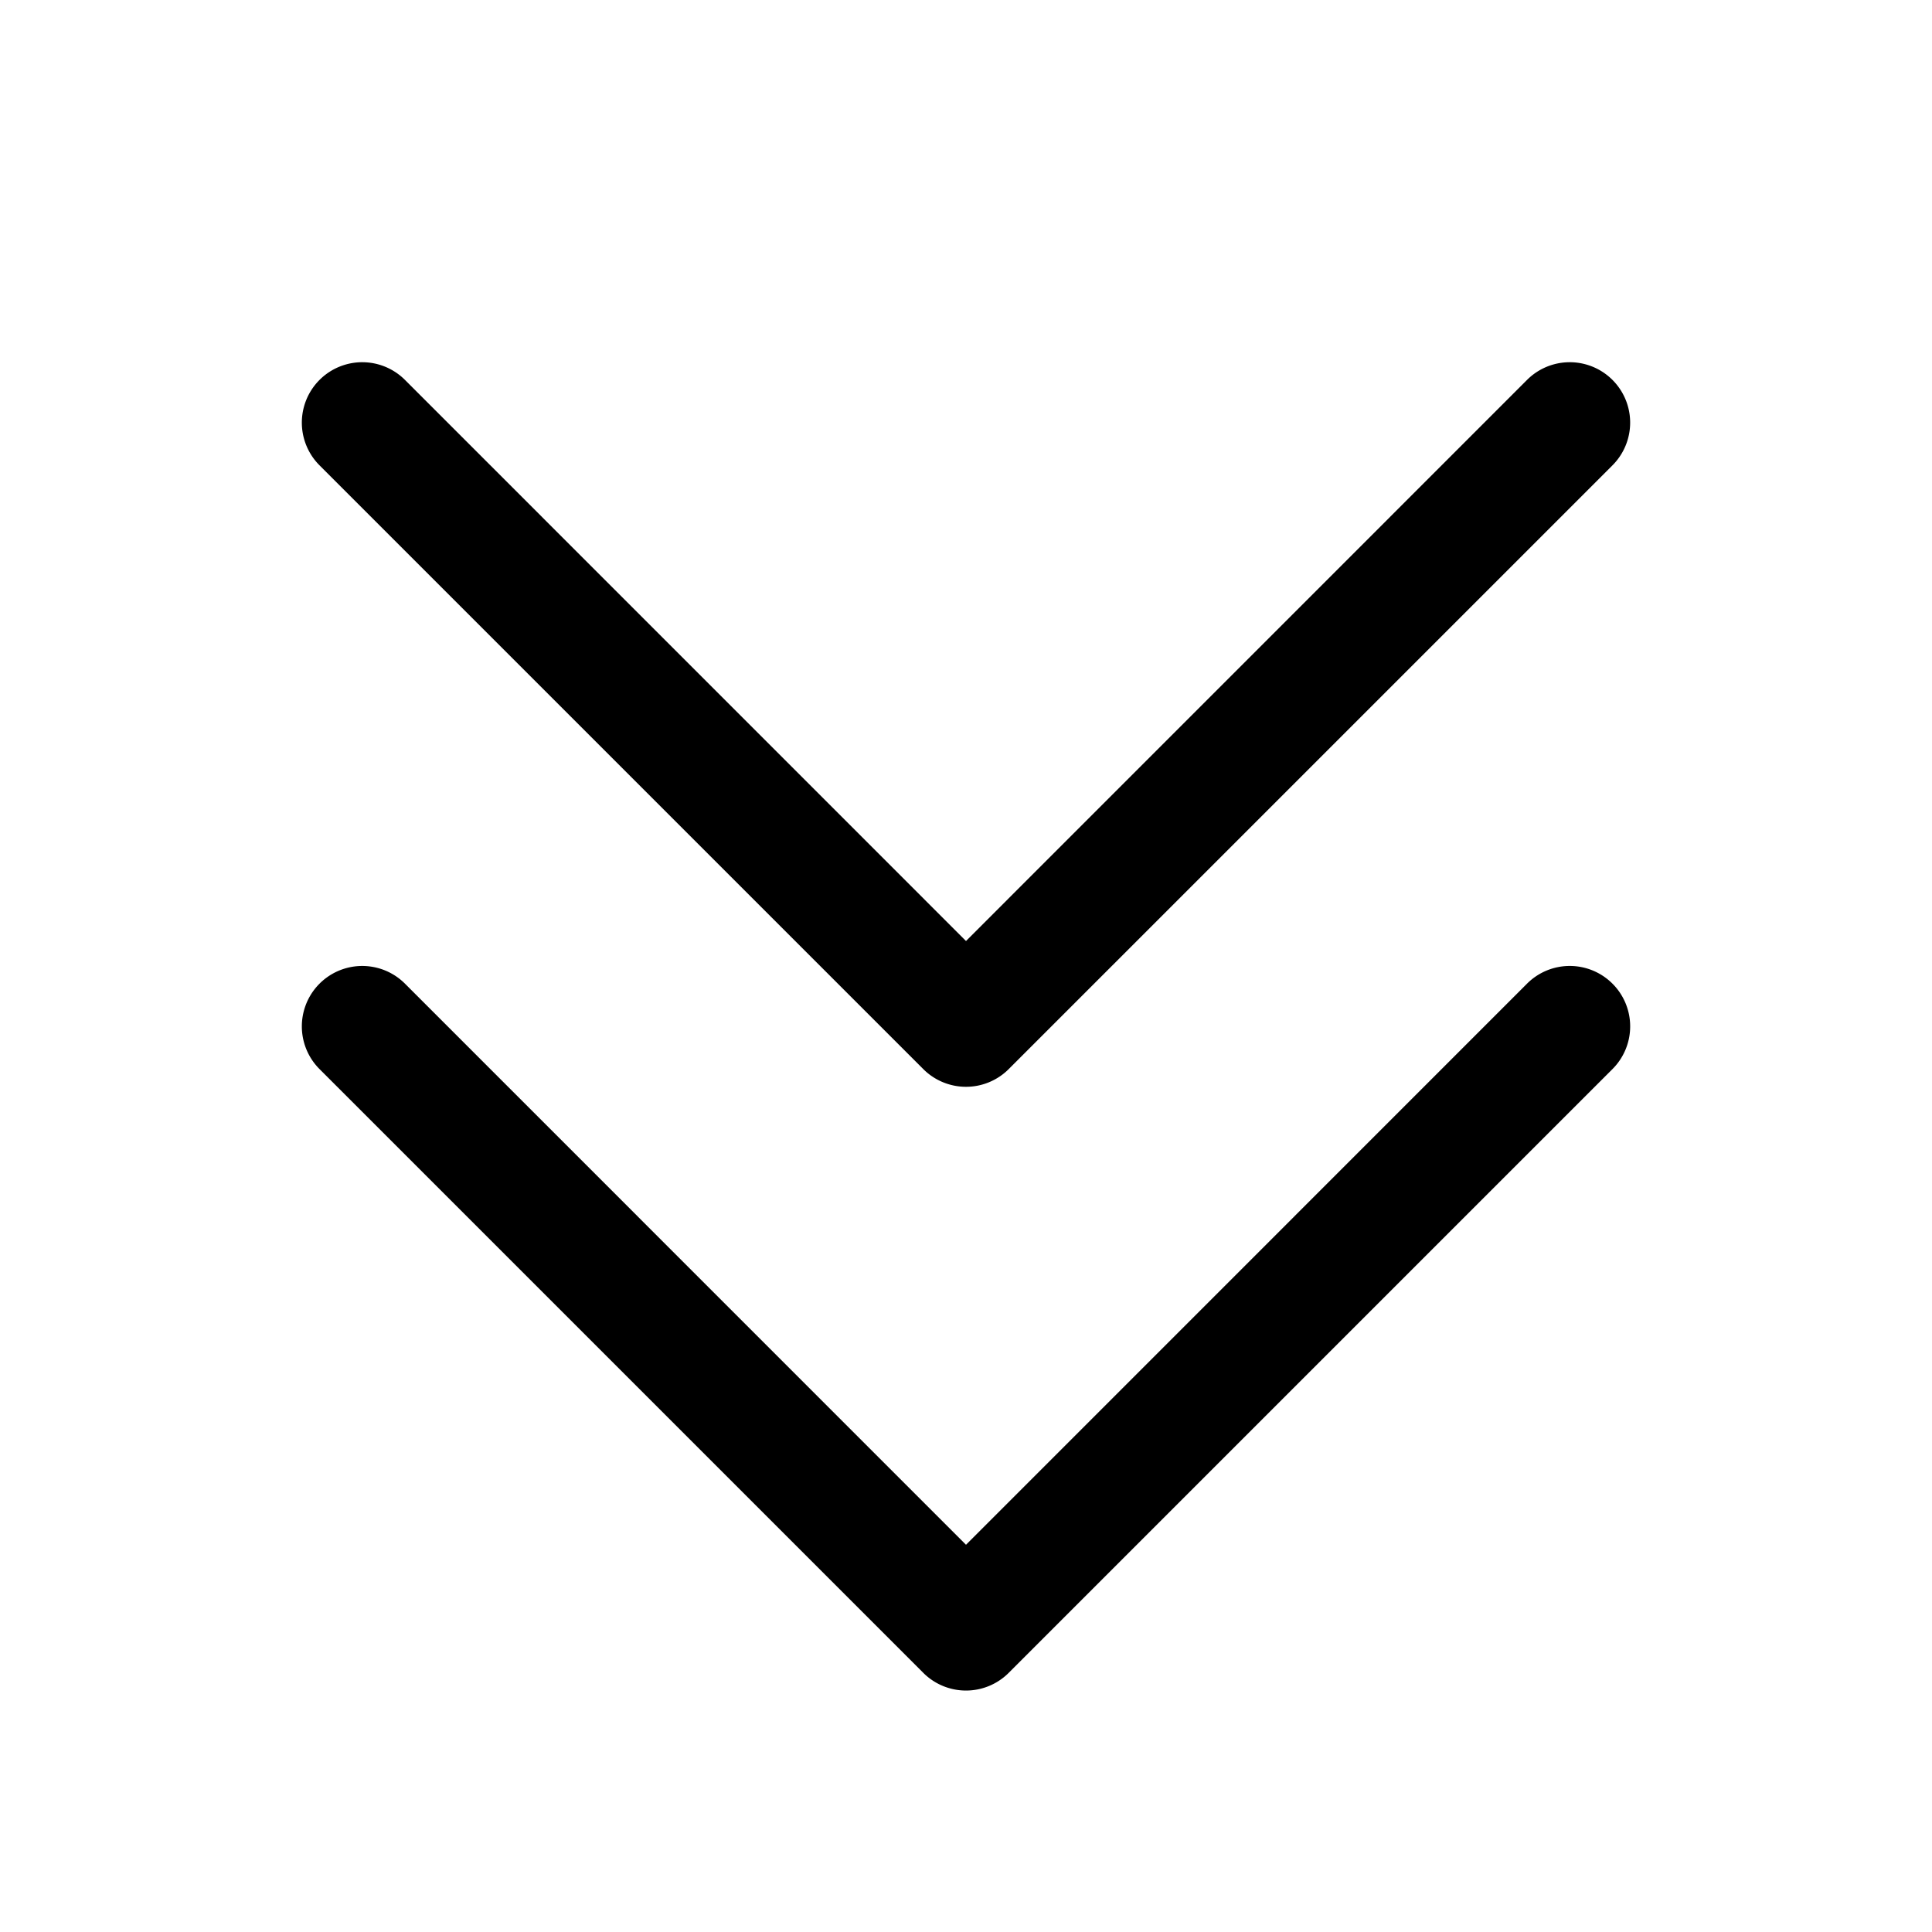
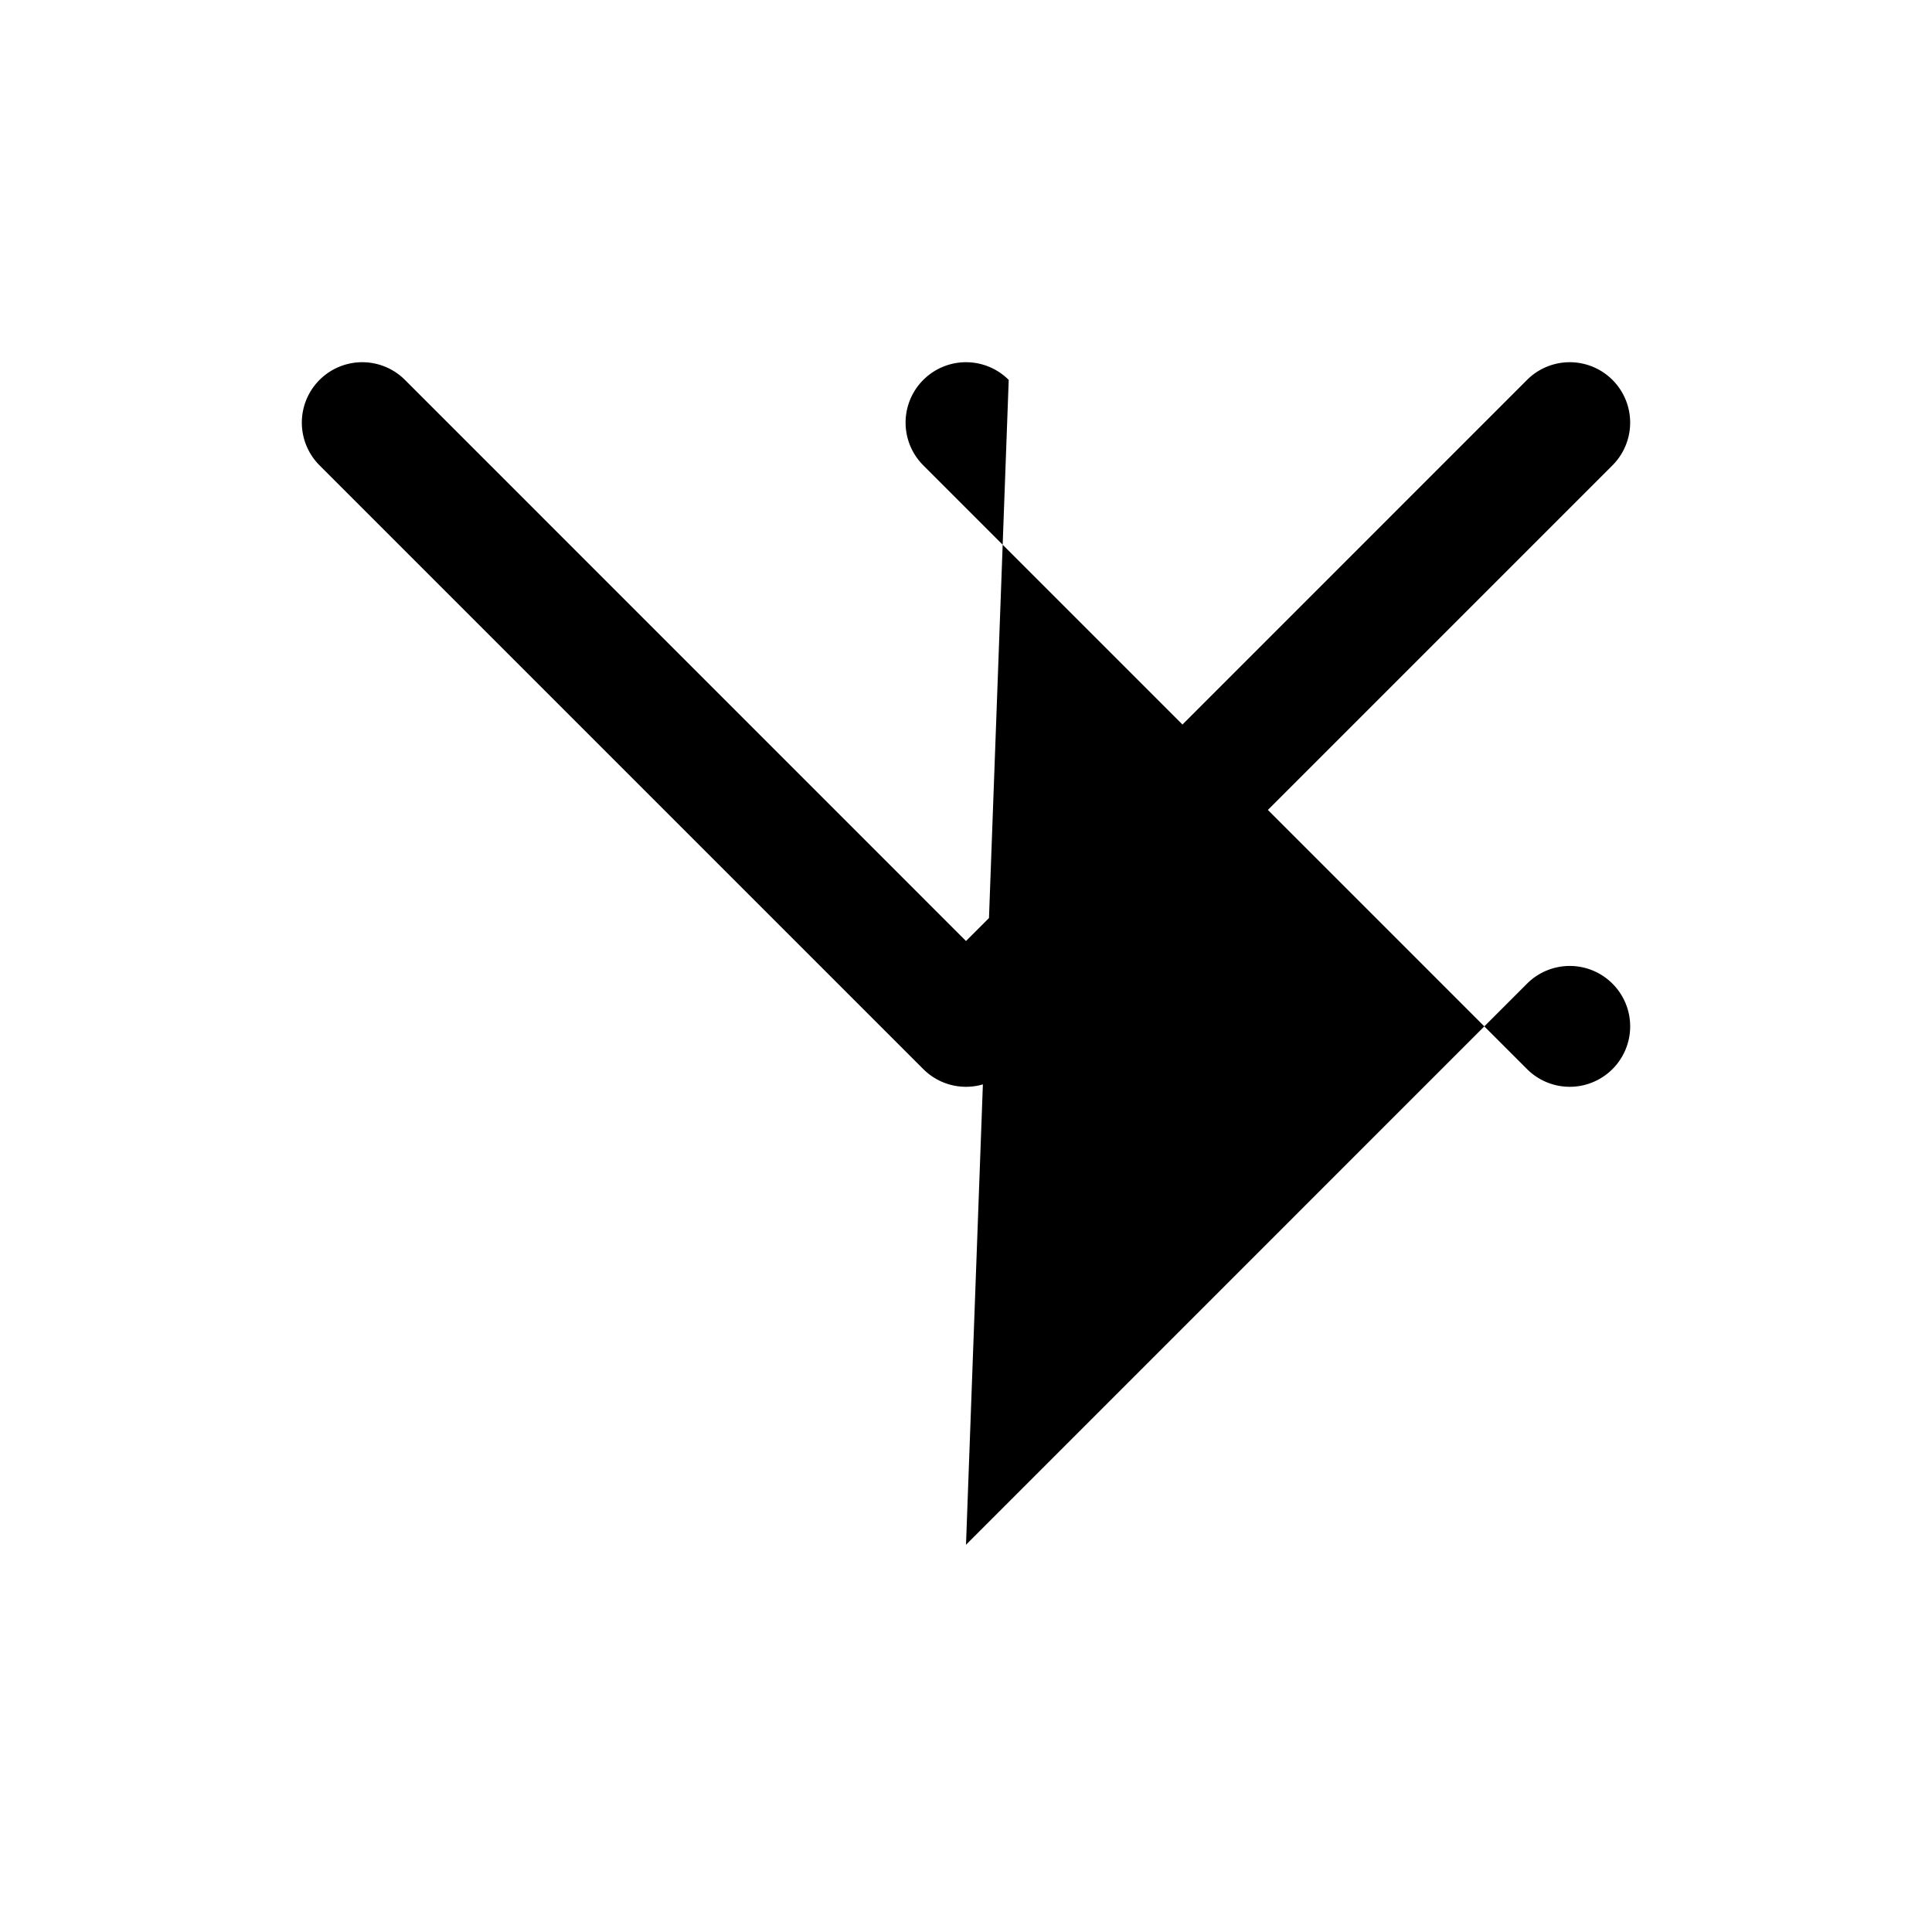
<svg xmlns="http://www.w3.org/2000/svg" viewBox="0 0 256 256" fill="currentColor">
-   <path d="M213.66,130.34a8,8,0,0,1,0,11.32l-80,80a8,8,0,0,1-11.32,0l-80-80a8,8,0,0,1,11.32-11.32L128,204.69l74.34-74.35A8,8,0,0,1,213.66,130.34Zm-91.32,11.32a8,8,0,0,0,11.32,0l80-80a8,8,0,0,0-11.32-11.32L128,124.69,53.66,50.34A8,8,0,0,0,42.34,61.66Z" />
+   <path d="M213.66,130.34a8,8,0,0,1,0,11.32a8,8,0,0,1-11.32,0l-80-80a8,8,0,0,1,11.32-11.32L128,204.69l74.34-74.35A8,8,0,0,1,213.66,130.34Zm-91.32,11.32a8,8,0,0,0,11.32,0l80-80a8,8,0,0,0-11.32-11.32L128,124.69,53.66,50.34A8,8,0,0,0,42.34,61.66Z" />
</svg>